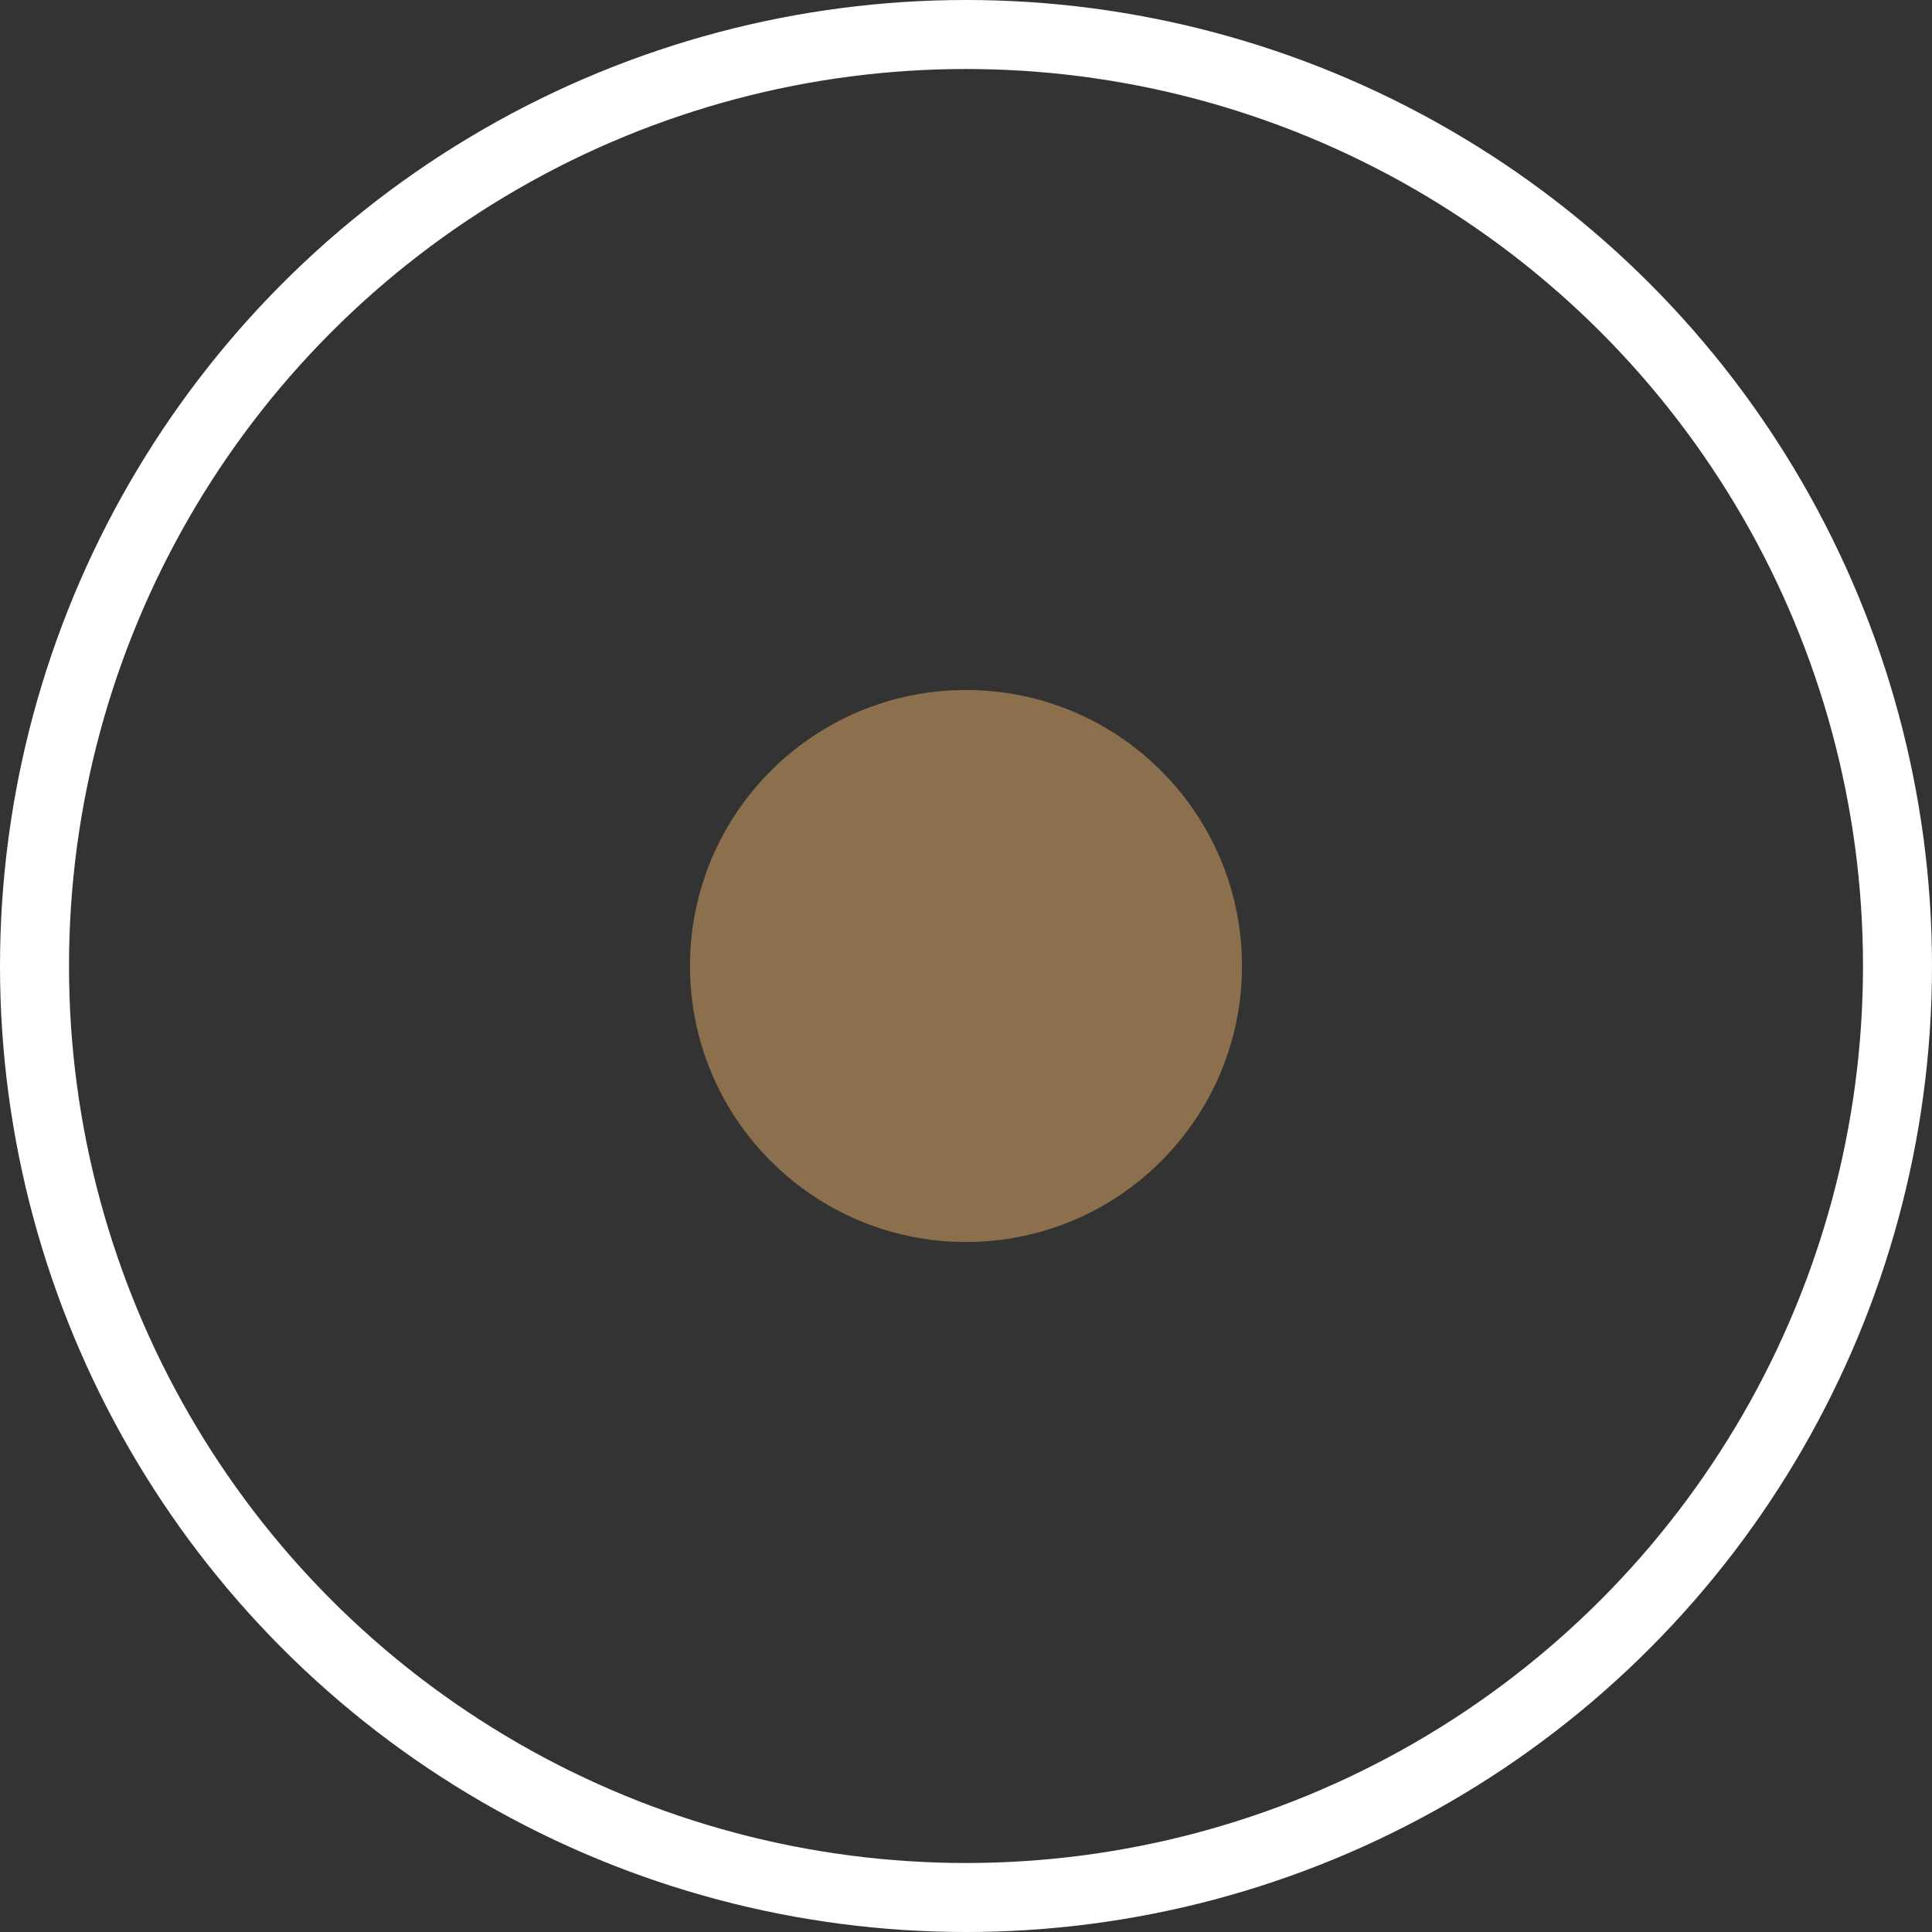
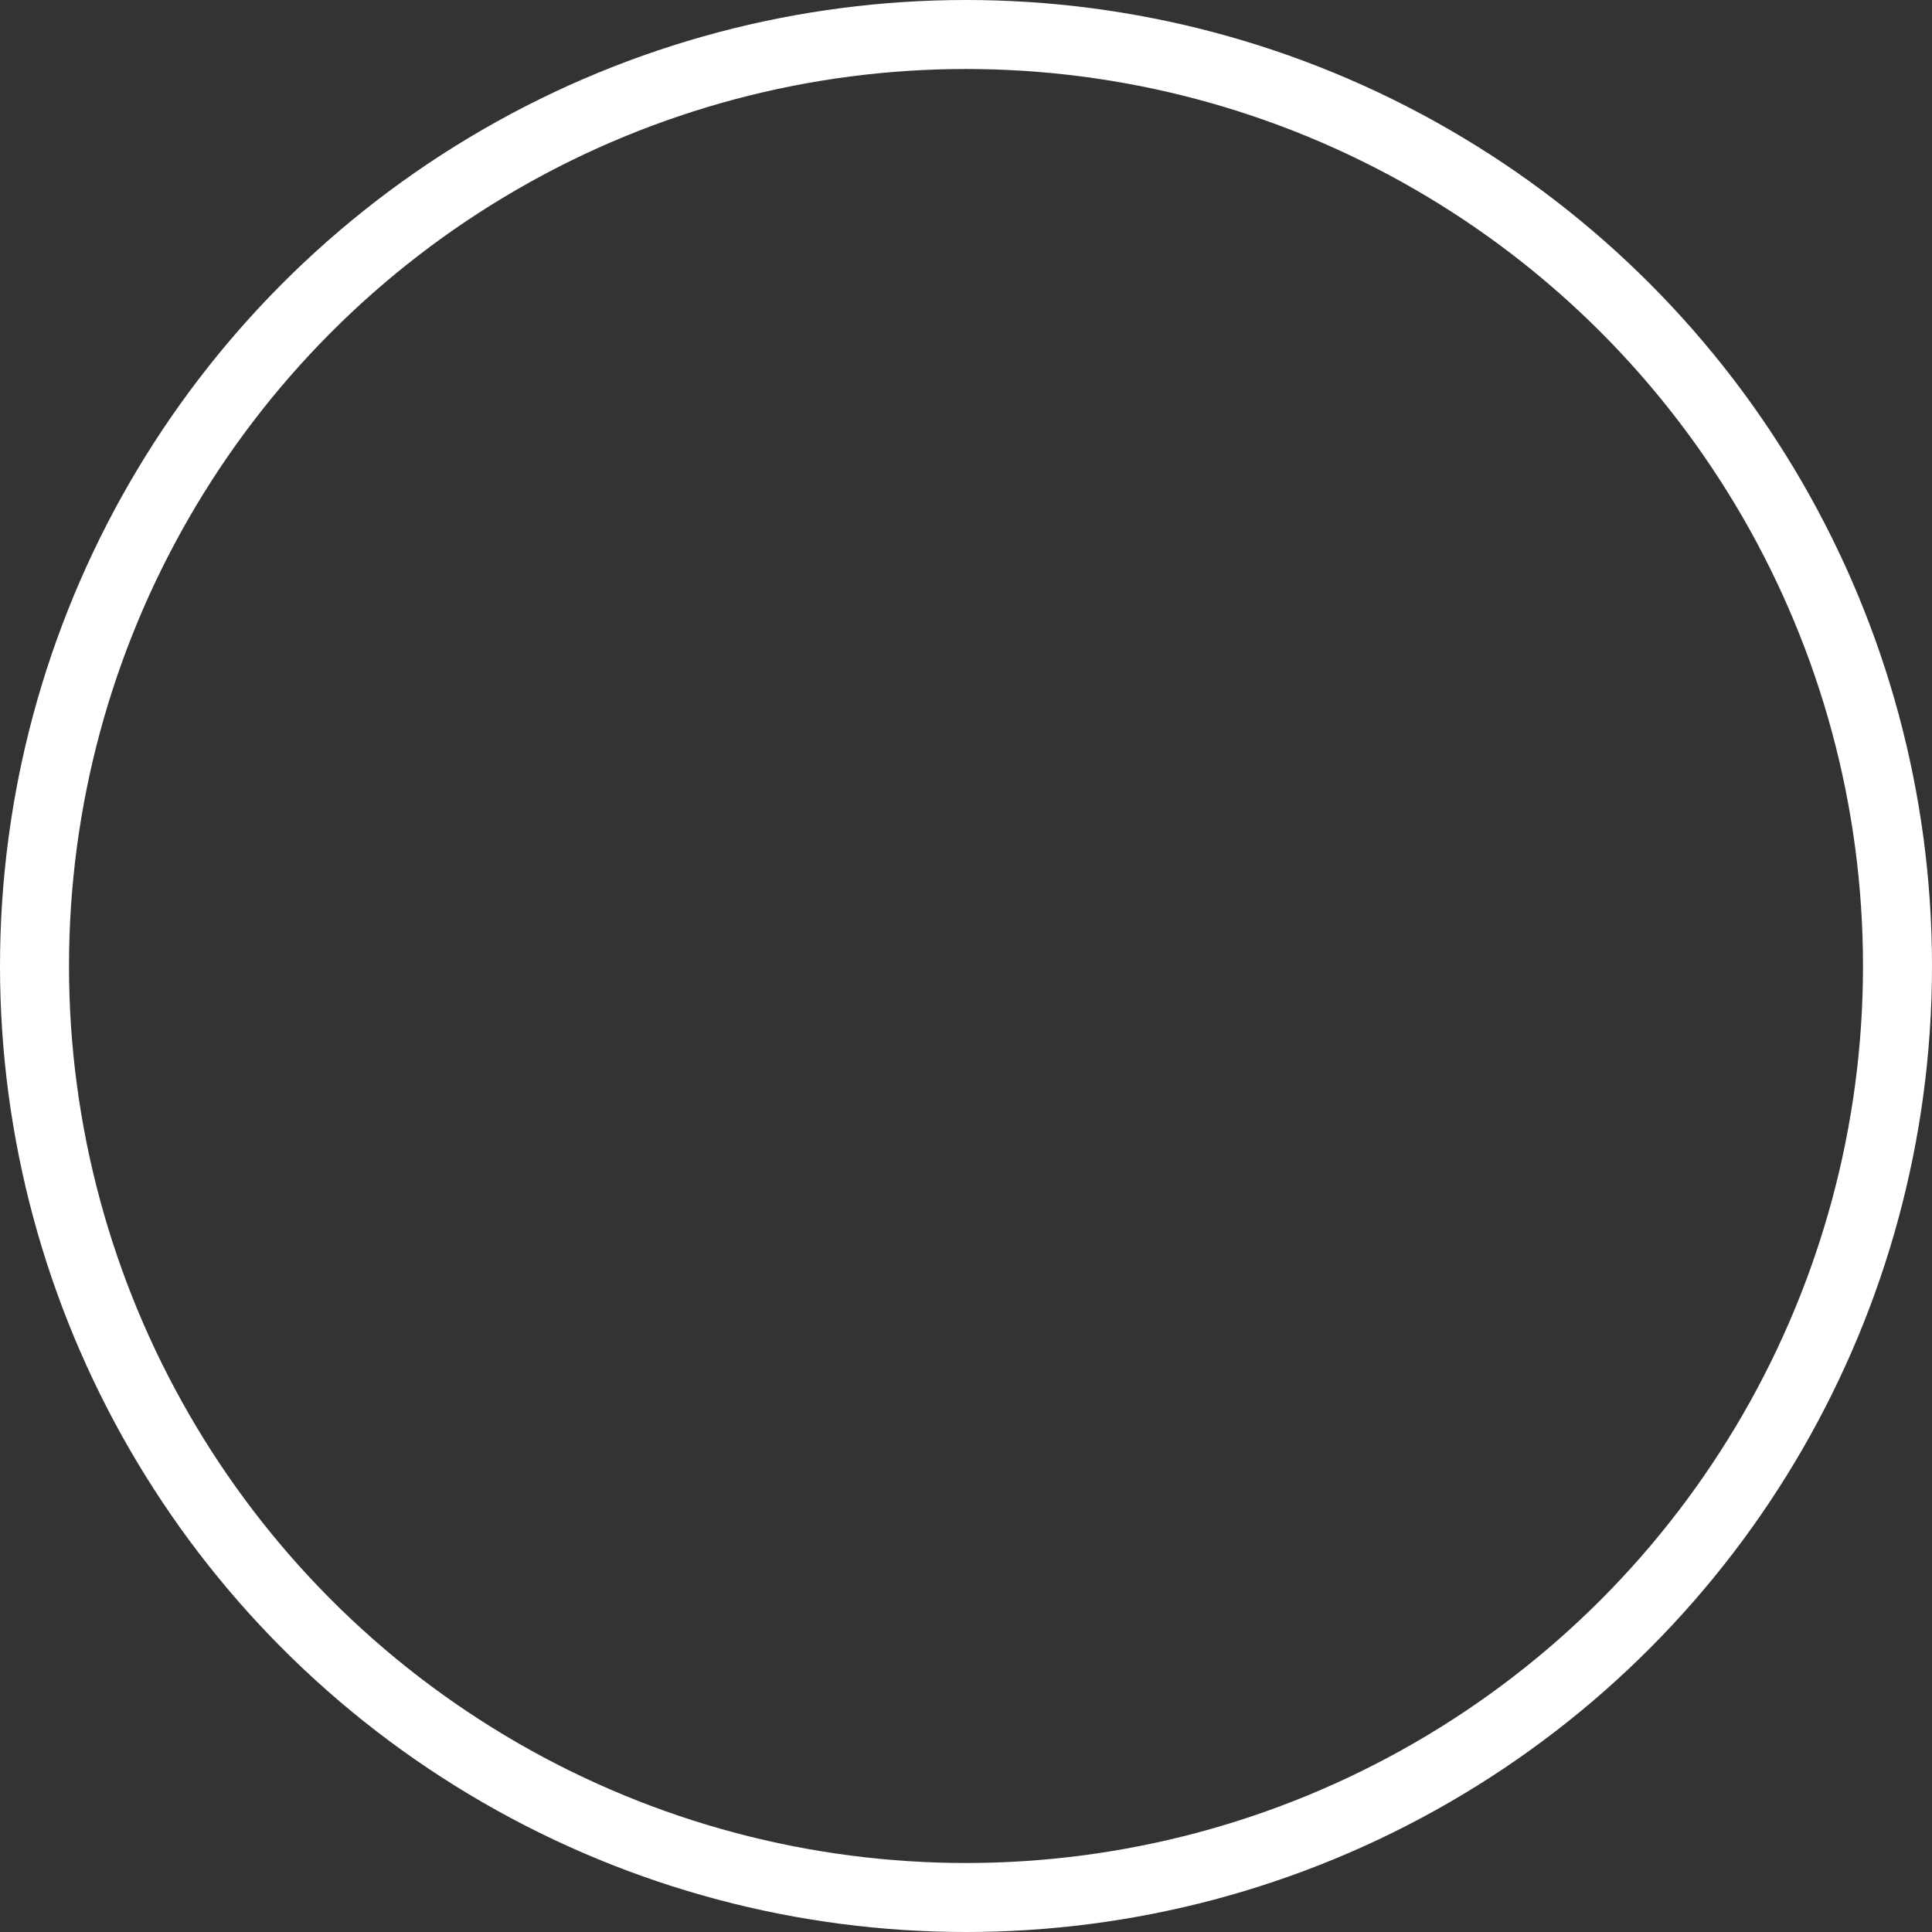
<svg xmlns="http://www.w3.org/2000/svg" width="14" height="14" viewBox="0 0 14 14" fill="none">
  <rect x="0" y="0" width="14" height="14" fill="#333333" stroke="none" />
  <circle cx="7" cy="7" r="6.75" stroke="white" stroke-width="0.5" />
-   <circle cx="7" cy="7" r="2" fill="#8C6F4C" />
</svg>